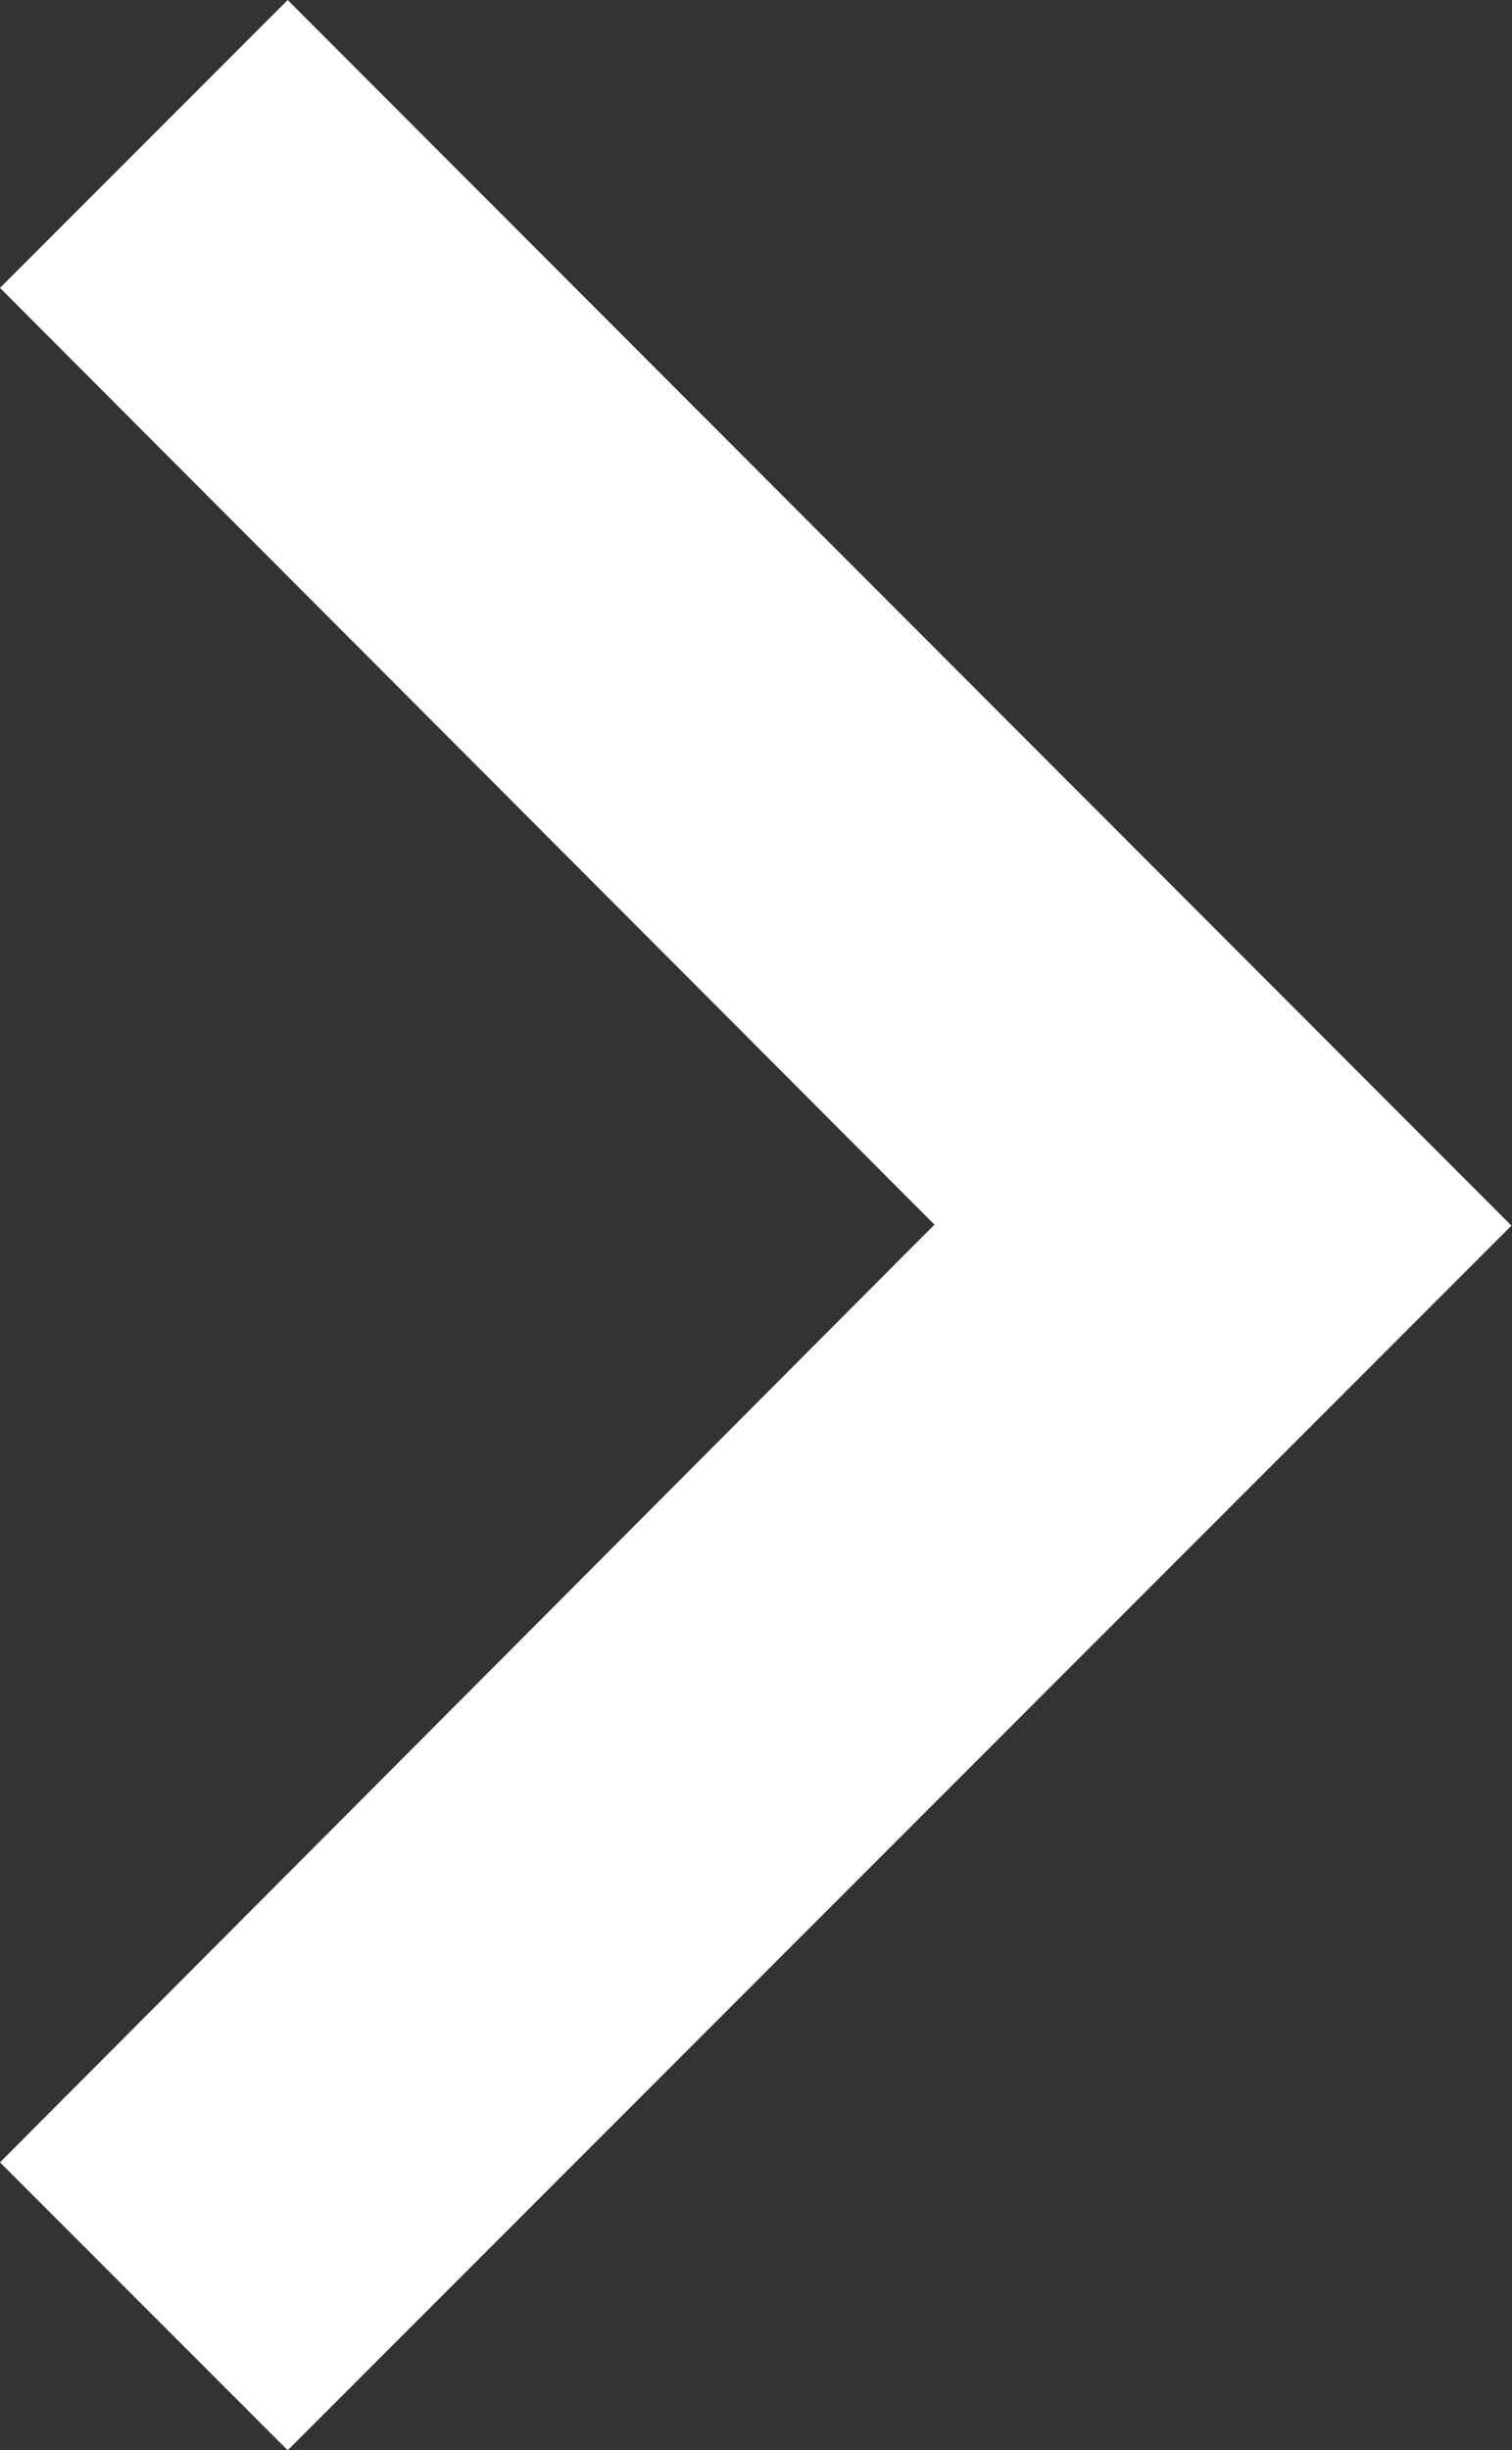
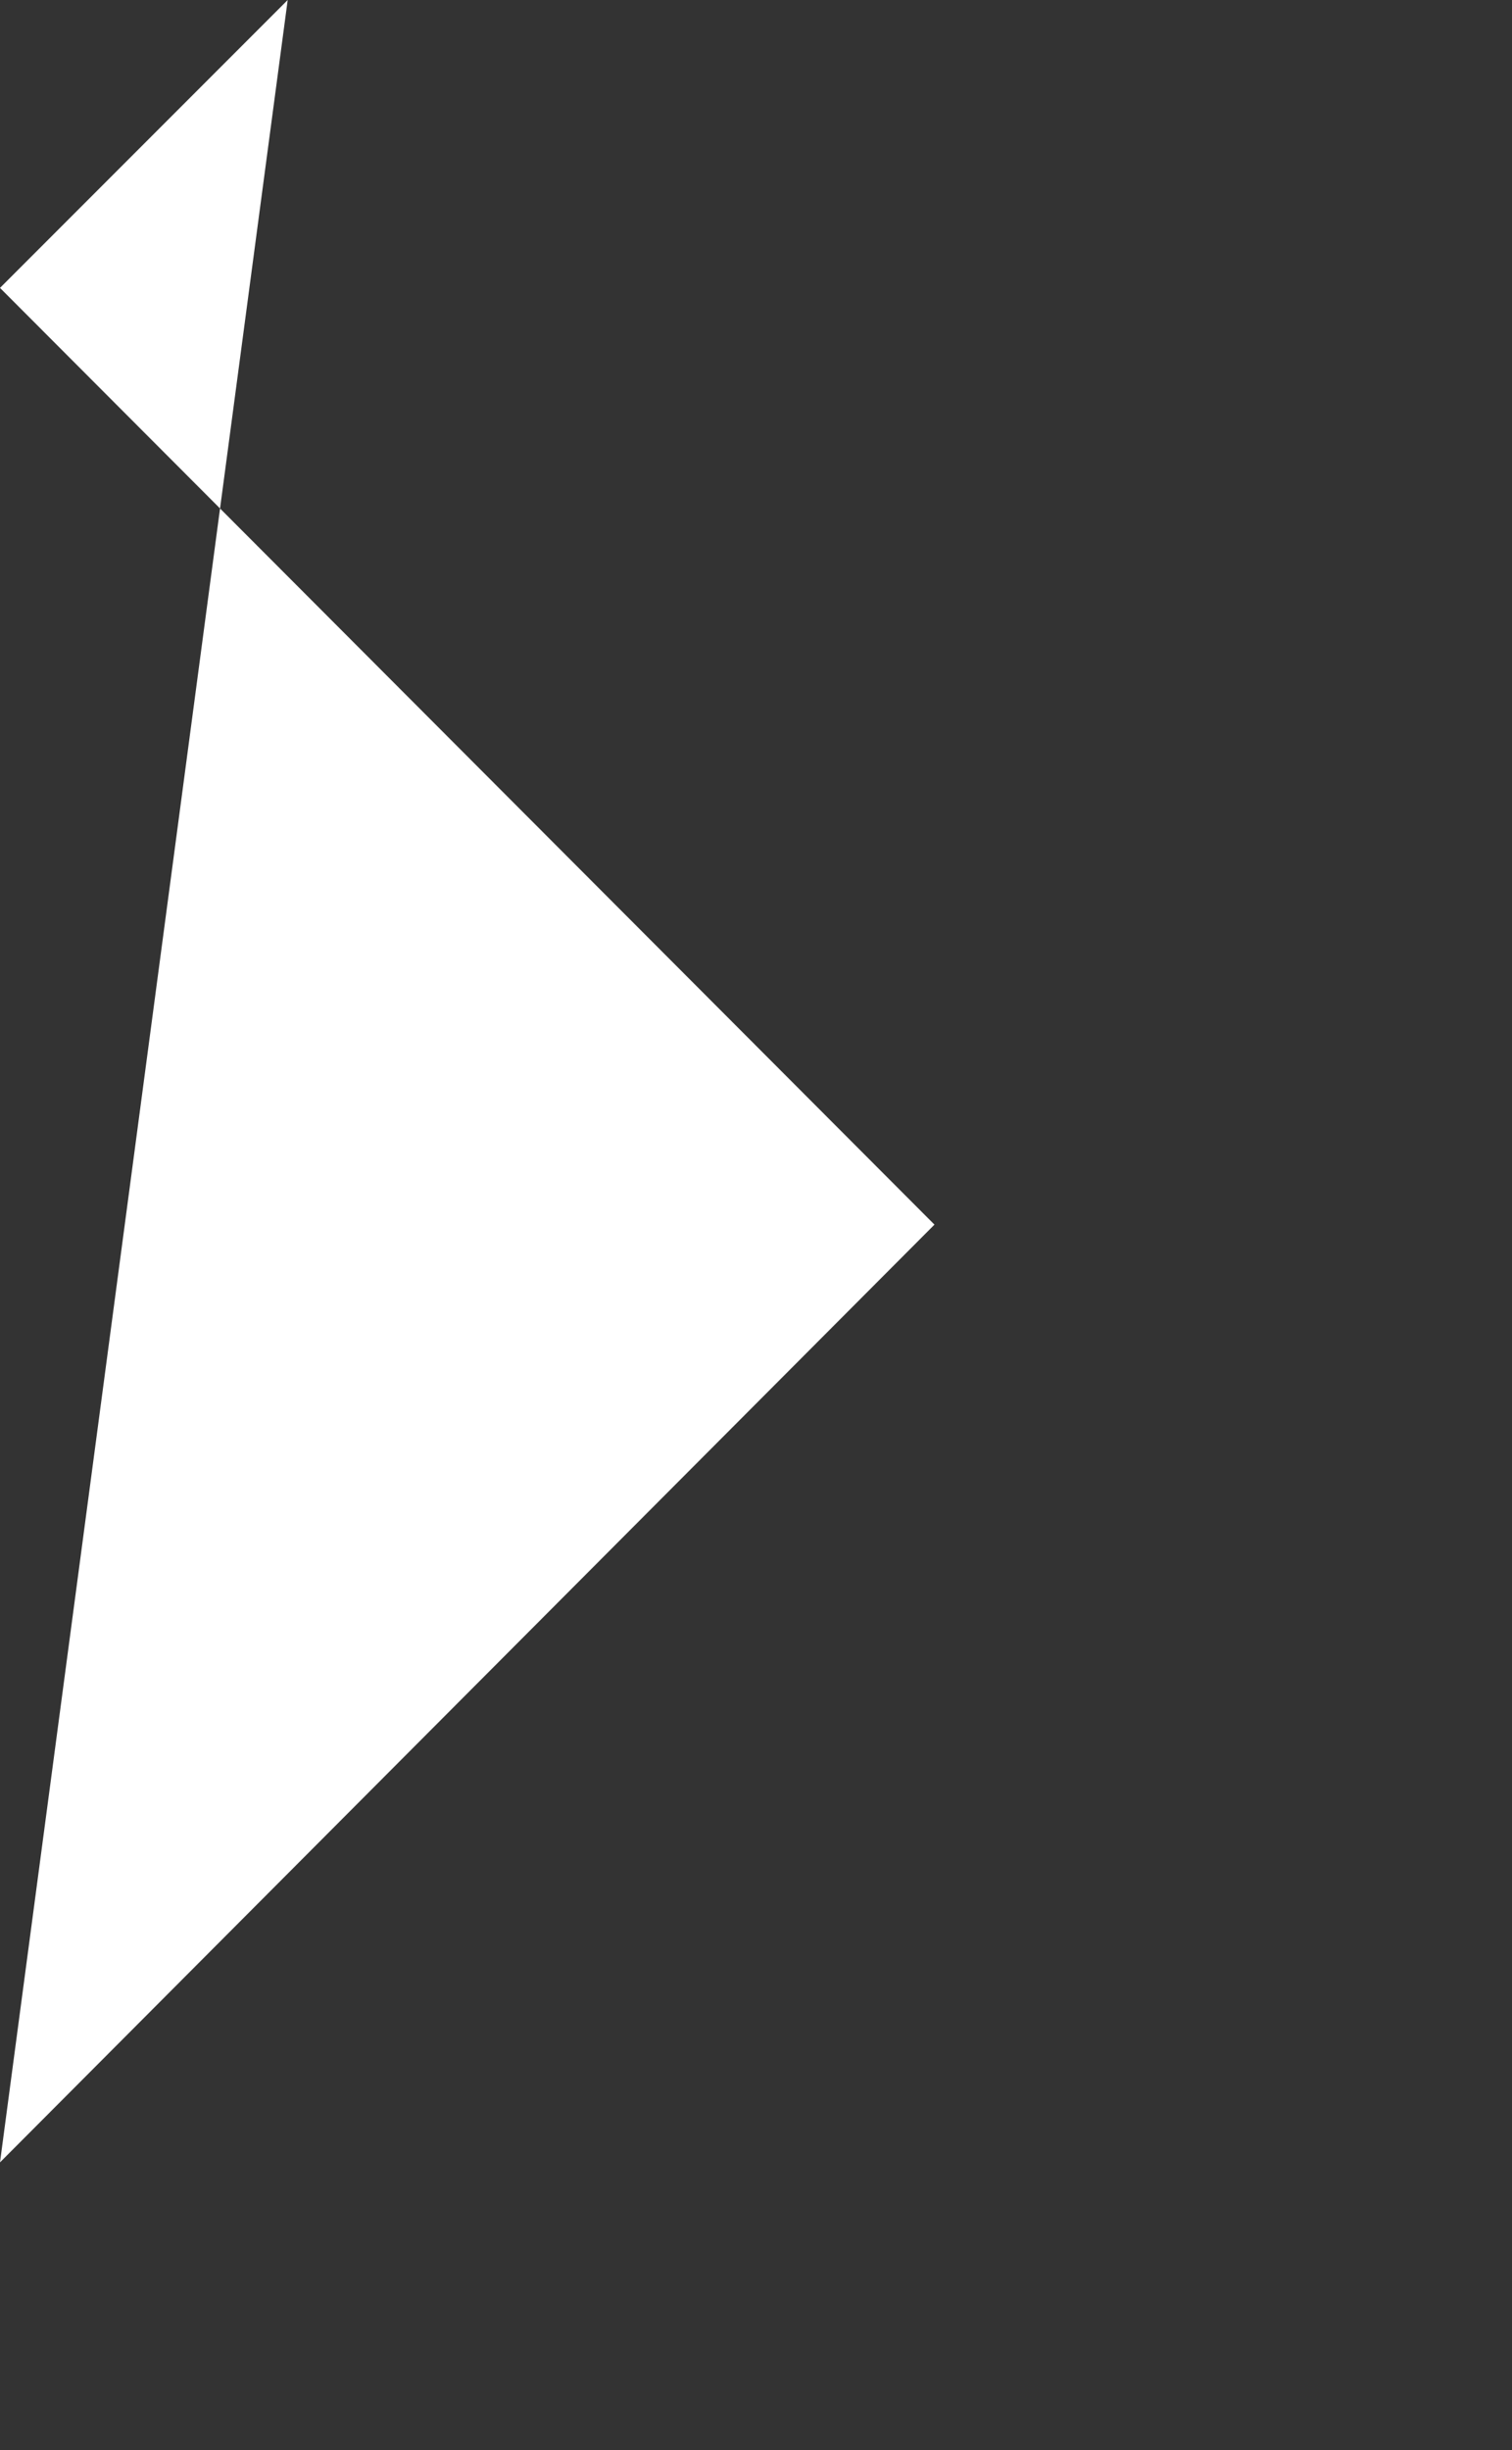
<svg xmlns="http://www.w3.org/2000/svg" viewBox="0 0 13.344 21.609">
  <rect x="0" y="0" width="13.344" height="21.609" fill="#333333" stroke="none" />
  <defs>
  </defs>
-   <path id="ic_chevron_right_24px" style="fill: #fff;" d="M11.129,6,8.59,8.539,16.837,16.8,8.59,25.07l2.539,2.539,10.8-10.8Z" transform="translate(-8.59 -6)" />
+   <path id="ic_chevron_right_24px" style="fill: #fff;" d="M11.129,6,8.59,8.539,16.837,16.8,8.59,25.07Z" transform="translate(-8.59 -6)" />
</svg>